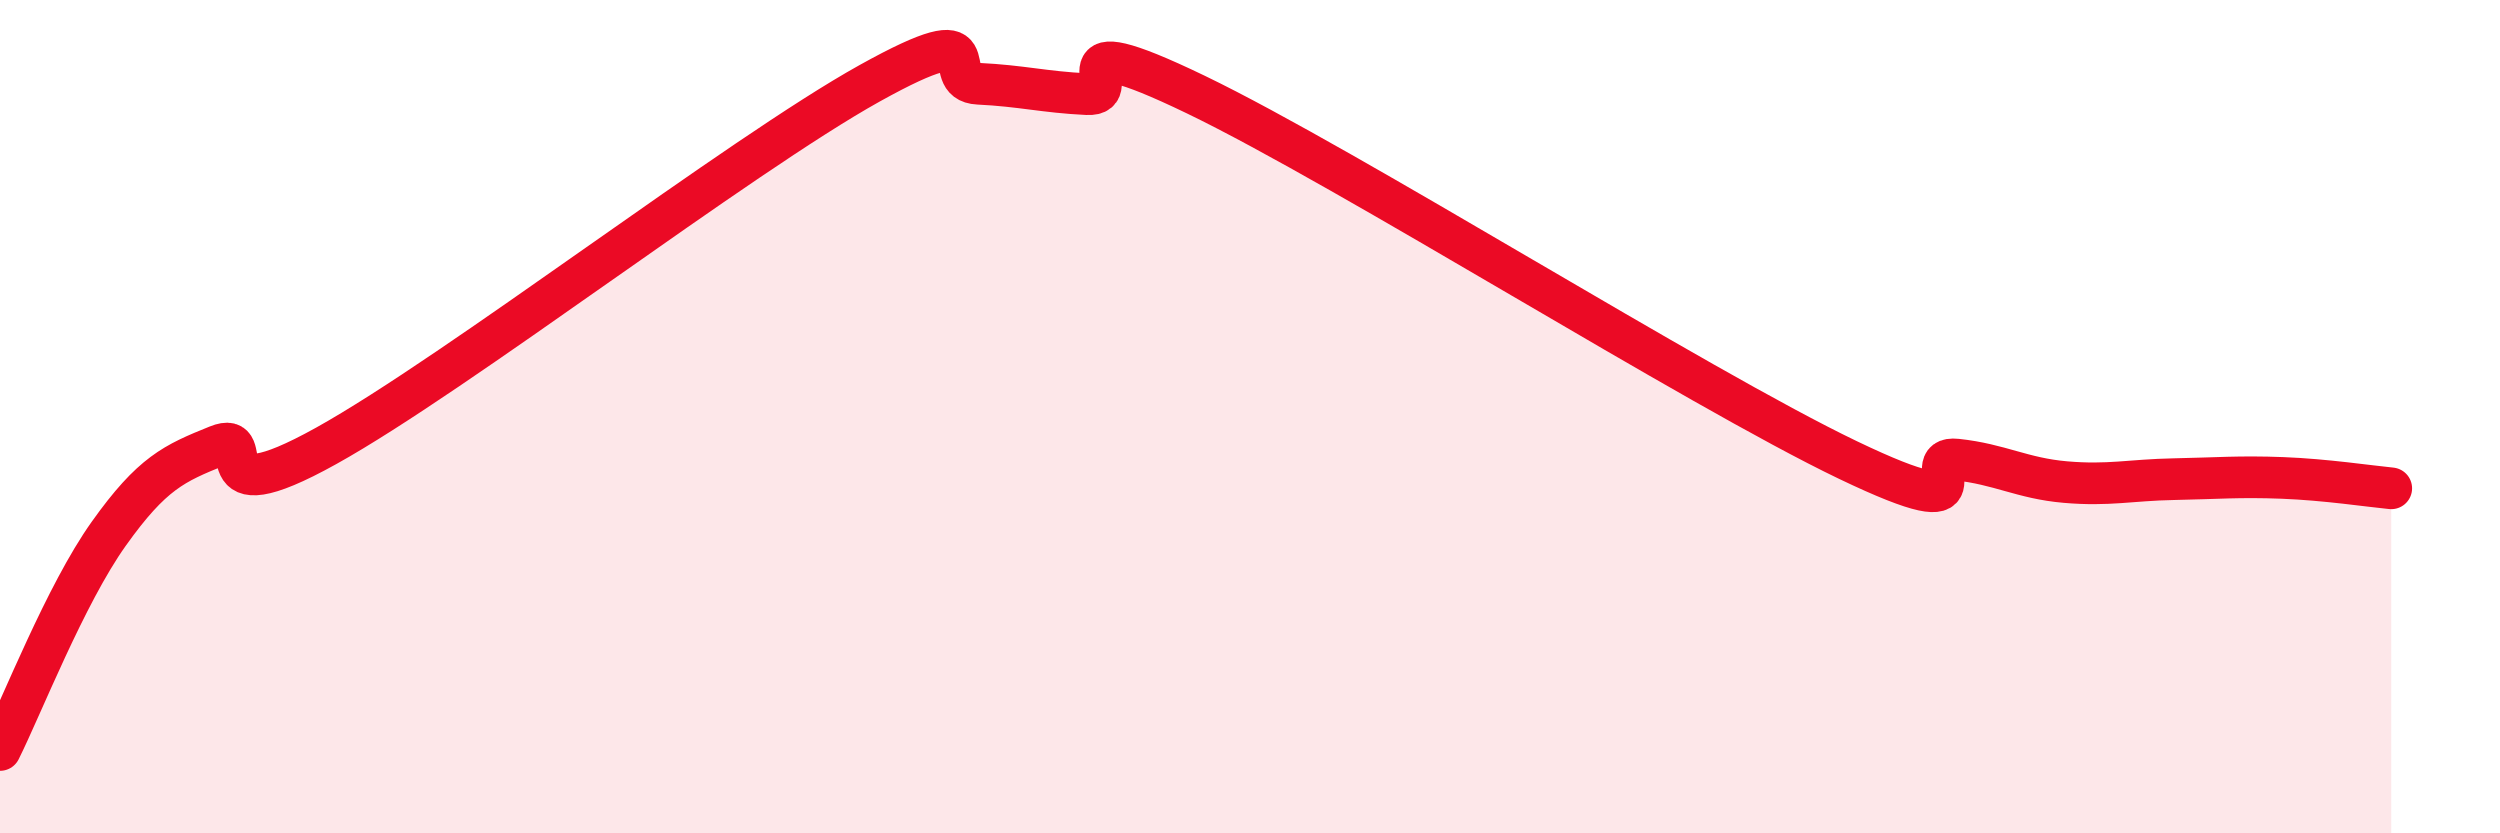
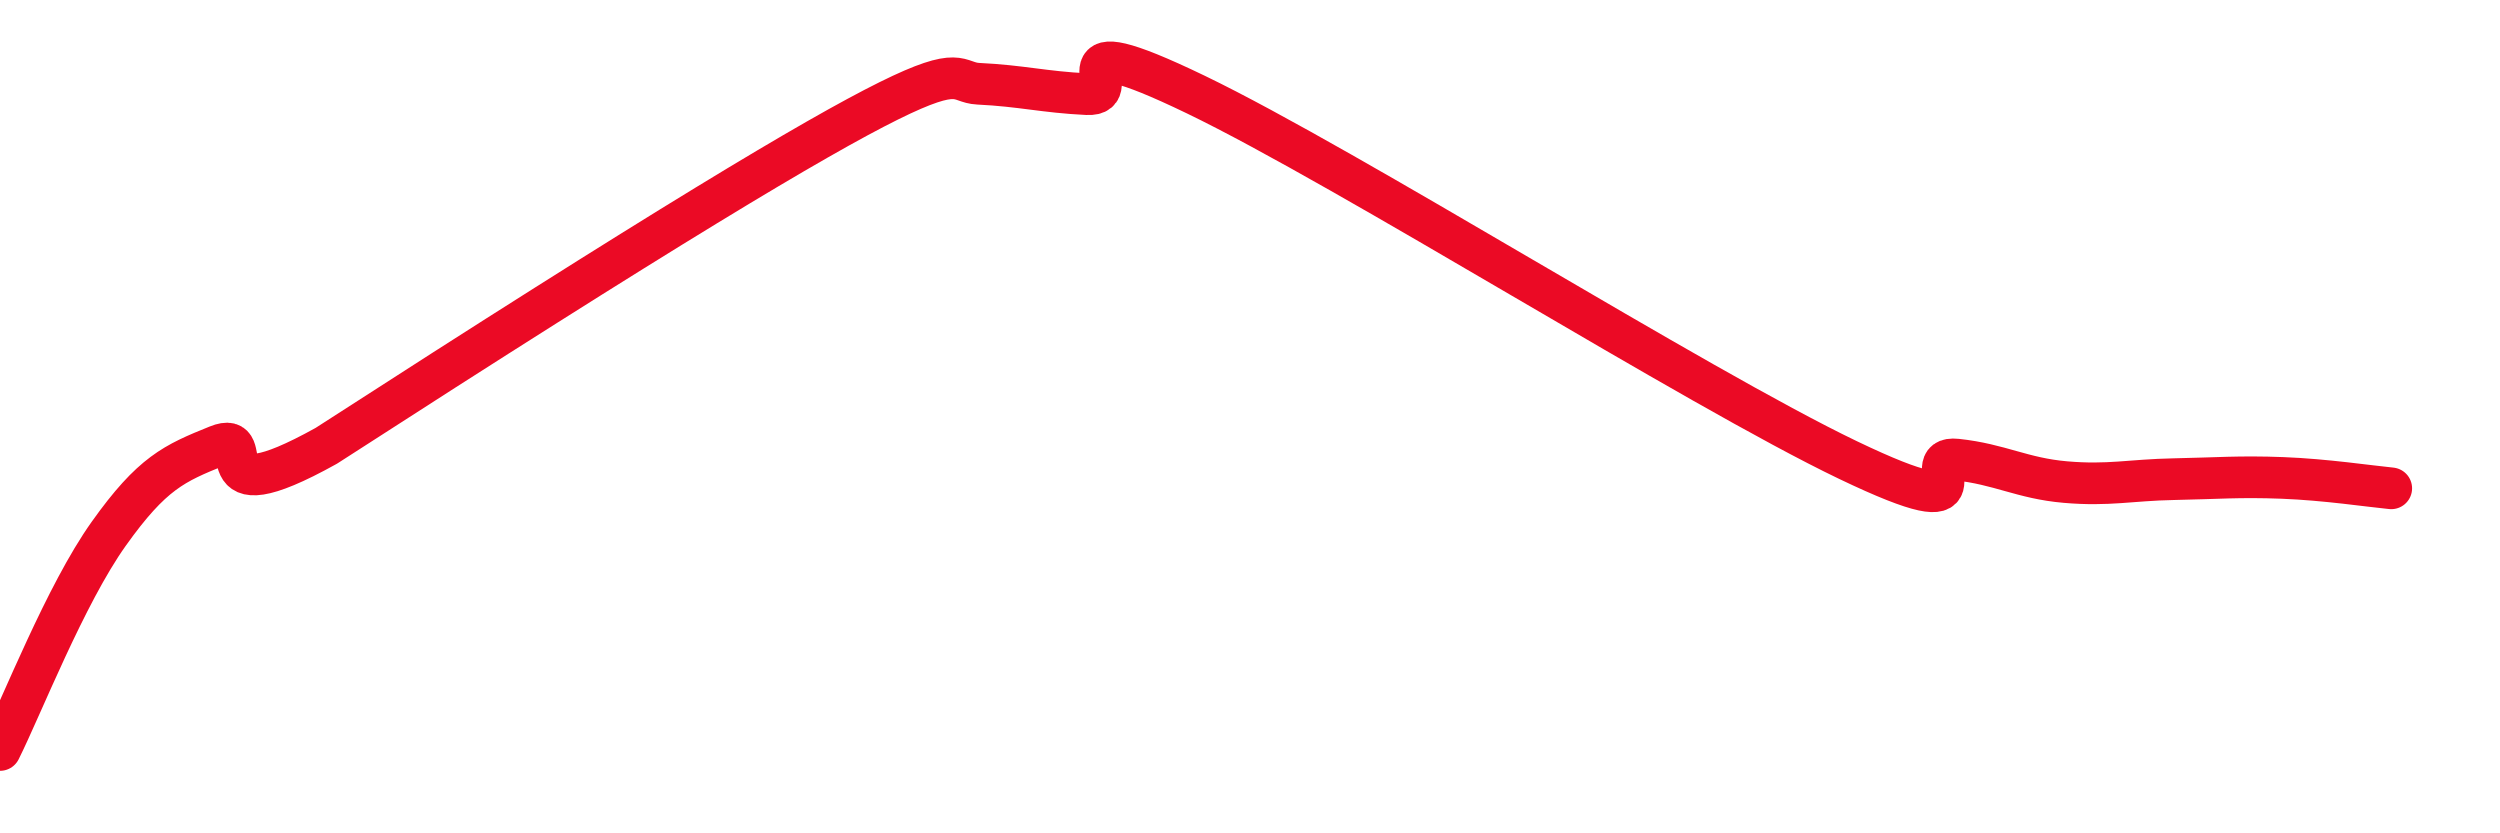
<svg xmlns="http://www.w3.org/2000/svg" width="60" height="20" viewBox="0 0 60 20">
-   <path d="M 0,18 C 0.52,16.96 1.57,14.27 2.61,12.81 C 3.65,11.35 4.18,11.12 5.22,10.7 C 6.26,10.28 4.7,12.44 7.83,10.7 C 10.96,8.96 17.74,3.74 20.87,2 C 24,0.26 22.44,1.96 23.48,2.01 C 24.52,2.06 25.05,2.21 26.09,2.26 C 27.13,2.31 25.05,0.51 28.7,2.27 C 32.35,4.03 40.7,9.29 44.35,11.04 C 48,12.79 45.92,10.92 46.96,11.03 C 48,11.14 48.53,11.48 49.57,11.57 C 50.61,11.66 51.13,11.52 52.17,11.5 C 53.21,11.48 53.74,11.43 54.78,11.47 C 55.82,11.51 56.87,11.67 57.39,11.72L57.39 20L0 20Z" fill="#EB0A25" opacity="0.1" stroke-linecap="round" stroke-linejoin="round" />
-   <path d="M 0,18 C 0.52,16.96 1.57,14.27 2.61,12.81 C 3.65,11.35 4.18,11.12 5.22,10.7 C 6.26,10.28 4.7,12.44 7.83,10.7 C 10.96,8.96 17.74,3.74 20.87,2 C 24,0.26 22.44,1.96 23.48,2.01 C 24.52,2.06 25.05,2.21 26.09,2.26 C 27.13,2.31 25.05,0.51 28.7,2.27 C 32.35,4.03 40.7,9.29 44.35,11.04 C 48,12.79 45.92,10.92 46.96,11.03 C 48,11.14 48.53,11.48 49.57,11.57 C 50.61,11.66 51.13,11.52 52.17,11.5 C 53.21,11.48 53.74,11.43 54.78,11.47 C 55.82,11.51 56.87,11.67 57.39,11.72" stroke="#EB0A25" stroke-width="1" fill="none" stroke-linecap="round" stroke-linejoin="round" />
+   <path d="M 0,18 C 0.52,16.96 1.57,14.27 2.61,12.81 C 3.65,11.35 4.18,11.12 5.22,10.7 C 6.26,10.28 4.7,12.44 7.83,10.7 C 24,0.26 22.44,1.96 23.48,2.01 C 24.52,2.06 25.05,2.21 26.09,2.26 C 27.13,2.31 25.05,0.51 28.7,2.27 C 32.35,4.03 40.7,9.29 44.35,11.04 C 48,12.79 45.92,10.92 46.96,11.03 C 48,11.14 48.53,11.48 49.57,11.57 C 50.61,11.66 51.13,11.52 52.17,11.5 C 53.21,11.48 53.74,11.43 54.78,11.47 C 55.82,11.51 56.87,11.67 57.39,11.72" stroke="#EB0A25" stroke-width="1" fill="none" stroke-linecap="round" stroke-linejoin="round" />
</svg>